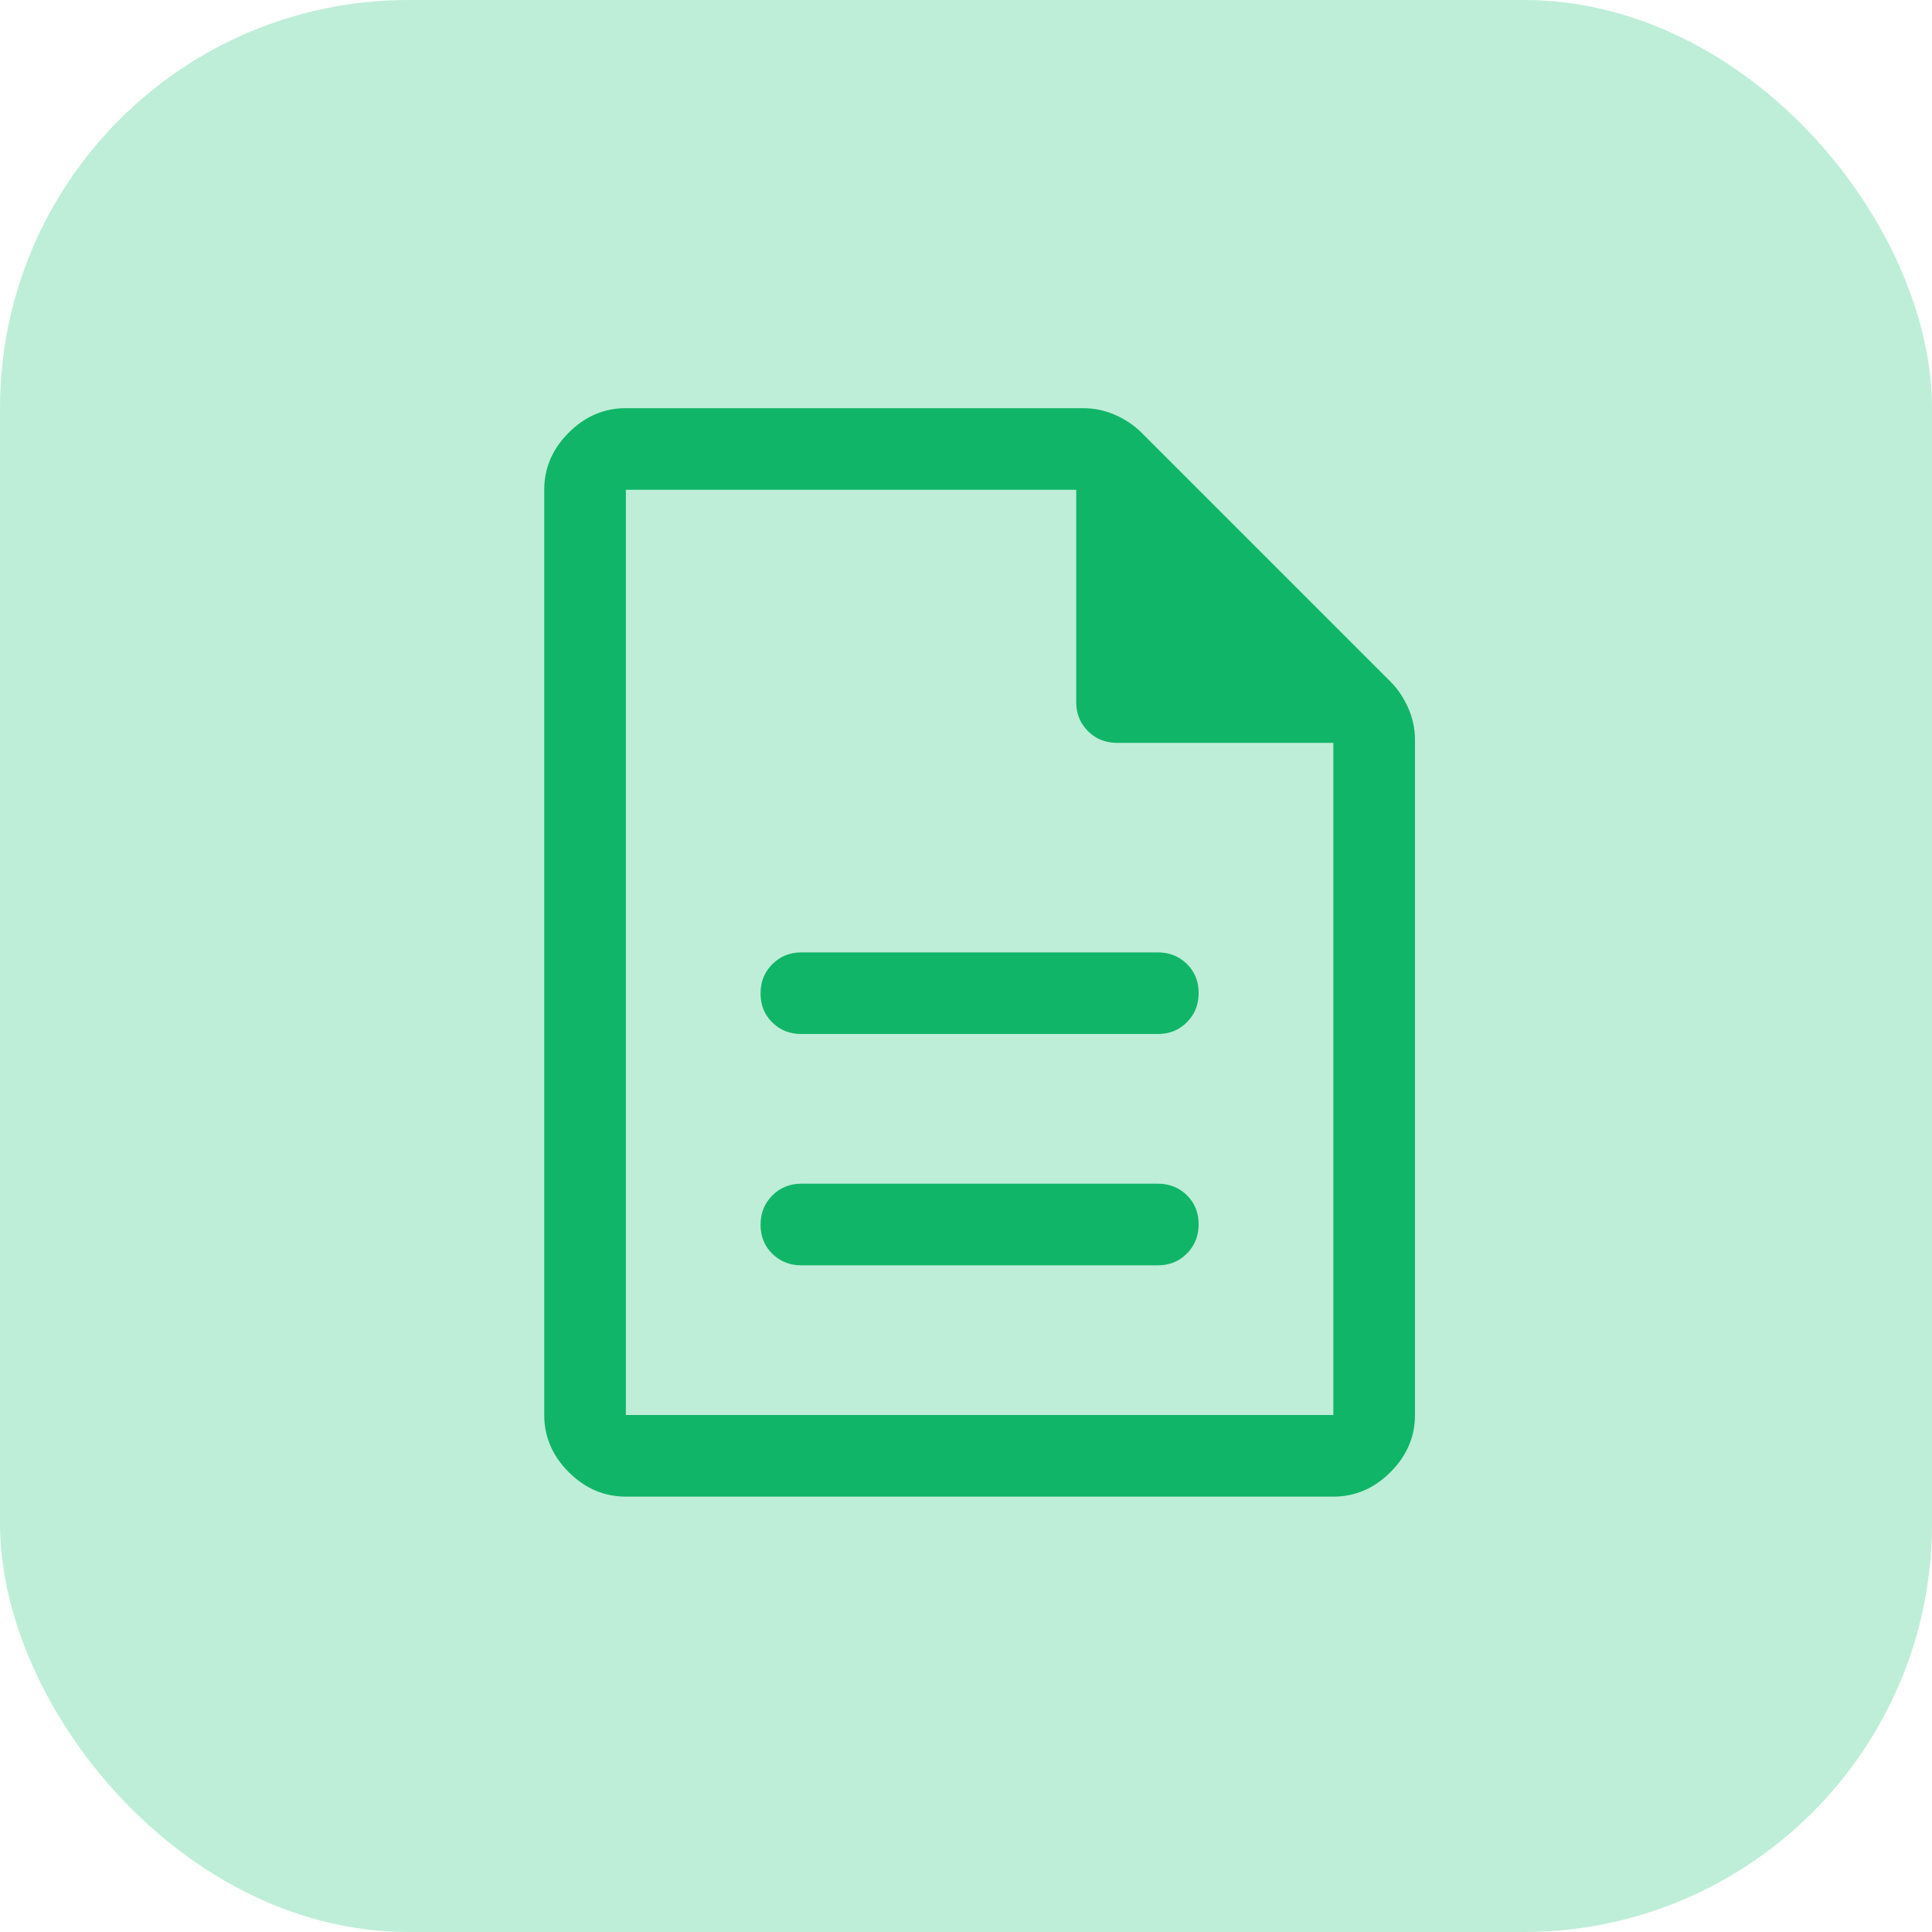
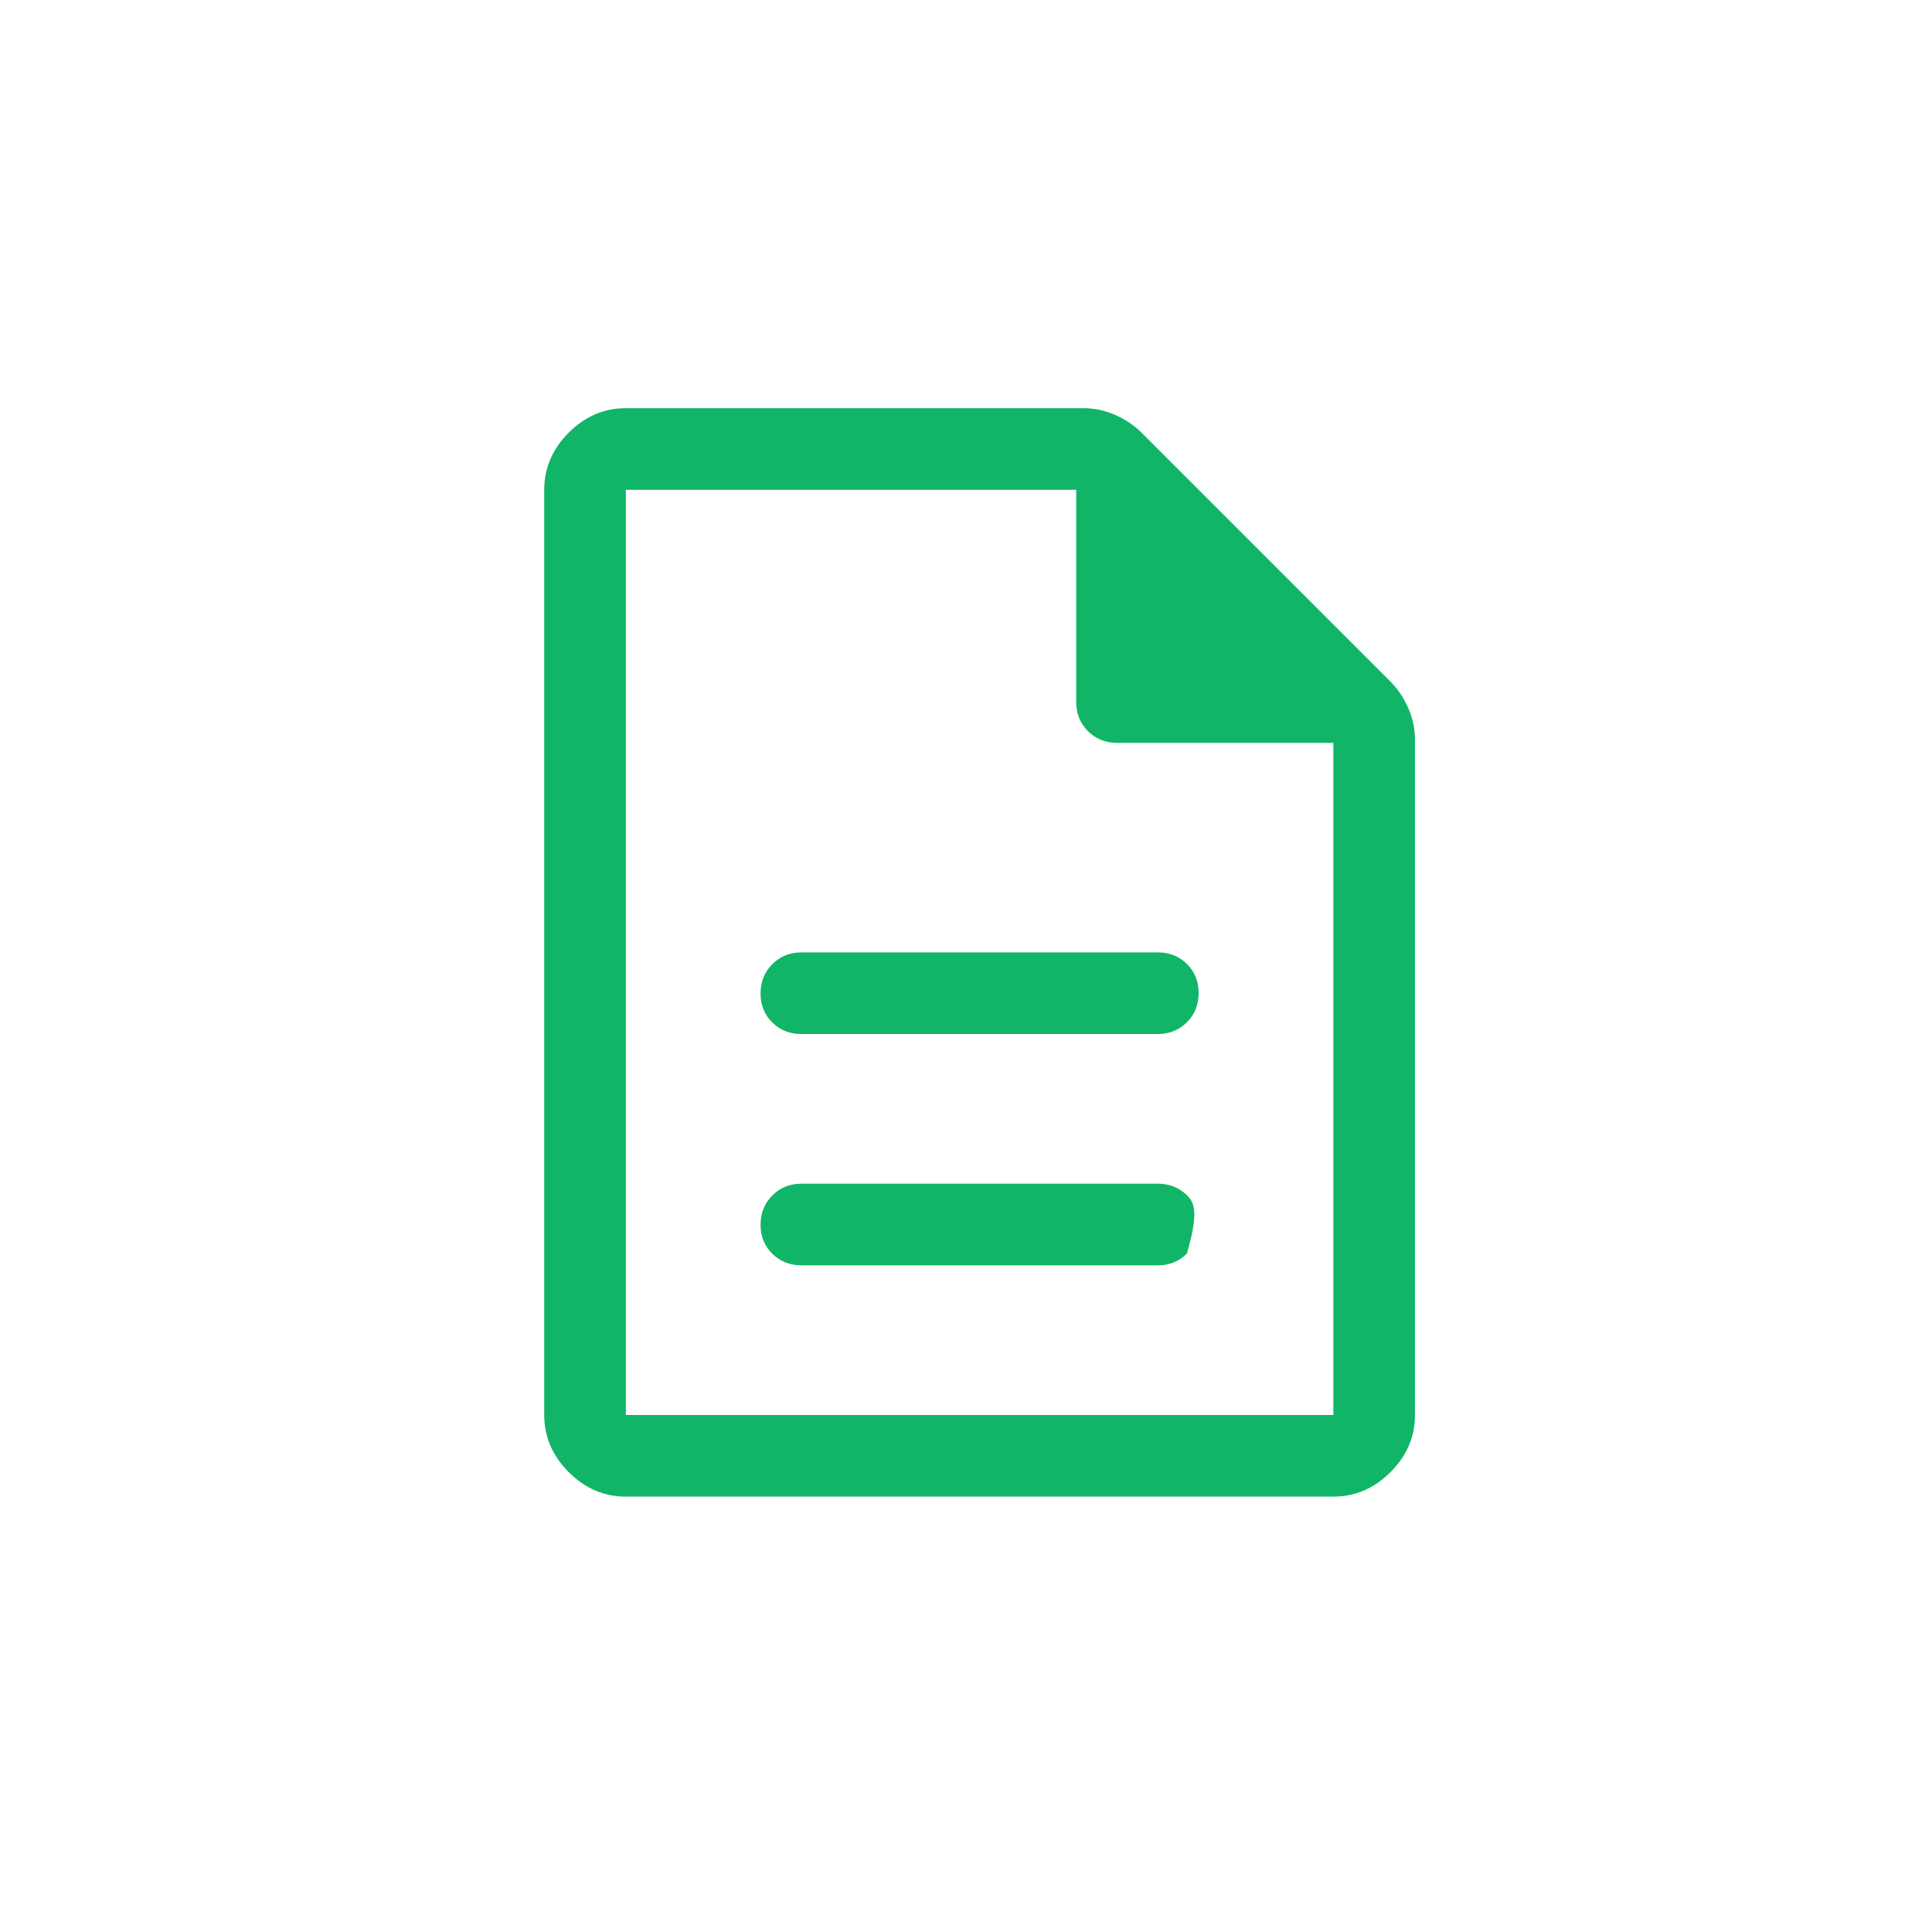
<svg xmlns="http://www.w3.org/2000/svg" width="71" height="71" viewBox="0 0 71 71" fill="none">
-   <rect width="71" height="71" rx="15" fill="#BEEED8" />
-   <path d="M29.45 46.5H42.55C42.975 46.5 43.331 46.355 43.619 46.066C43.906 45.777 44.05 45.419 44.05 44.991C44.05 44.564 43.906 44.208 43.619 43.925C43.331 43.642 42.975 43.5 42.55 43.5H29.45C29.025 43.5 28.669 43.645 28.381 43.934C28.094 44.223 27.95 44.581 27.95 45.009C27.95 45.436 28.094 45.792 28.381 46.075C28.669 46.358 29.025 46.5 29.45 46.5ZM29.45 38H42.55C42.975 38 43.331 37.855 43.619 37.566C43.906 37.277 44.05 36.919 44.05 36.491C44.05 36.064 43.906 35.708 43.619 35.425C43.331 35.142 42.975 35 42.55 35H29.45C29.025 35 28.669 35.145 28.381 35.434C28.094 35.723 27.95 36.081 27.95 36.509C27.95 36.936 28.094 37.292 28.381 37.575C28.669 37.858 29.025 38 29.45 38ZM23 55C22.2 55 21.5 54.7 20.9 54.1C20.3 53.5 20 52.8 20 52V18C20 17.2 20.3 16.5 20.9 15.9C21.5 15.3 22.2 15 23 15H39.8C40.215 15 40.61 15.083 40.986 15.25C41.362 15.417 41.683 15.633 41.95 15.9L51.1 25.05C51.367 25.317 51.583 25.638 51.75 26.014C51.917 26.39 52 26.785 52 27.2V52C52 52.8 51.7 53.5 51.1 54.1C50.5 54.7 49.8 55 49 55H23ZM39.55 25.8V18H23V52H49V27.3H41.05C40.625 27.3 40.269 27.156 39.981 26.869C39.694 26.581 39.55 26.225 39.55 25.8Z" fill="#11B568" />
+   <path d="M29.45 46.5H42.55C42.975 46.5 43.331 46.355 43.619 46.066C44.05 44.564 43.906 44.208 43.619 43.925C43.331 43.642 42.975 43.5 42.55 43.5H29.45C29.025 43.5 28.669 43.645 28.381 43.934C28.094 44.223 27.95 44.581 27.95 45.009C27.95 45.436 28.094 45.792 28.381 46.075C28.669 46.358 29.025 46.5 29.45 46.5ZM29.45 38H42.55C42.975 38 43.331 37.855 43.619 37.566C43.906 37.277 44.05 36.919 44.05 36.491C44.05 36.064 43.906 35.708 43.619 35.425C43.331 35.142 42.975 35 42.55 35H29.45C29.025 35 28.669 35.145 28.381 35.434C28.094 35.723 27.95 36.081 27.95 36.509C27.95 36.936 28.094 37.292 28.381 37.575C28.669 37.858 29.025 38 29.45 38ZM23 55C22.2 55 21.5 54.7 20.9 54.1C20.3 53.5 20 52.8 20 52V18C20 17.2 20.3 16.5 20.9 15.9C21.5 15.3 22.2 15 23 15H39.8C40.215 15 40.61 15.083 40.986 15.25C41.362 15.417 41.683 15.633 41.95 15.9L51.1 25.05C51.367 25.317 51.583 25.638 51.75 26.014C51.917 26.39 52 26.785 52 27.2V52C52 52.8 51.7 53.5 51.1 54.1C50.5 54.7 49.8 55 49 55H23ZM39.55 25.8V18H23V52H49V27.3H41.05C40.625 27.3 40.269 27.156 39.981 26.869C39.694 26.581 39.55 26.225 39.55 25.8Z" fill="#11B568" />
</svg>